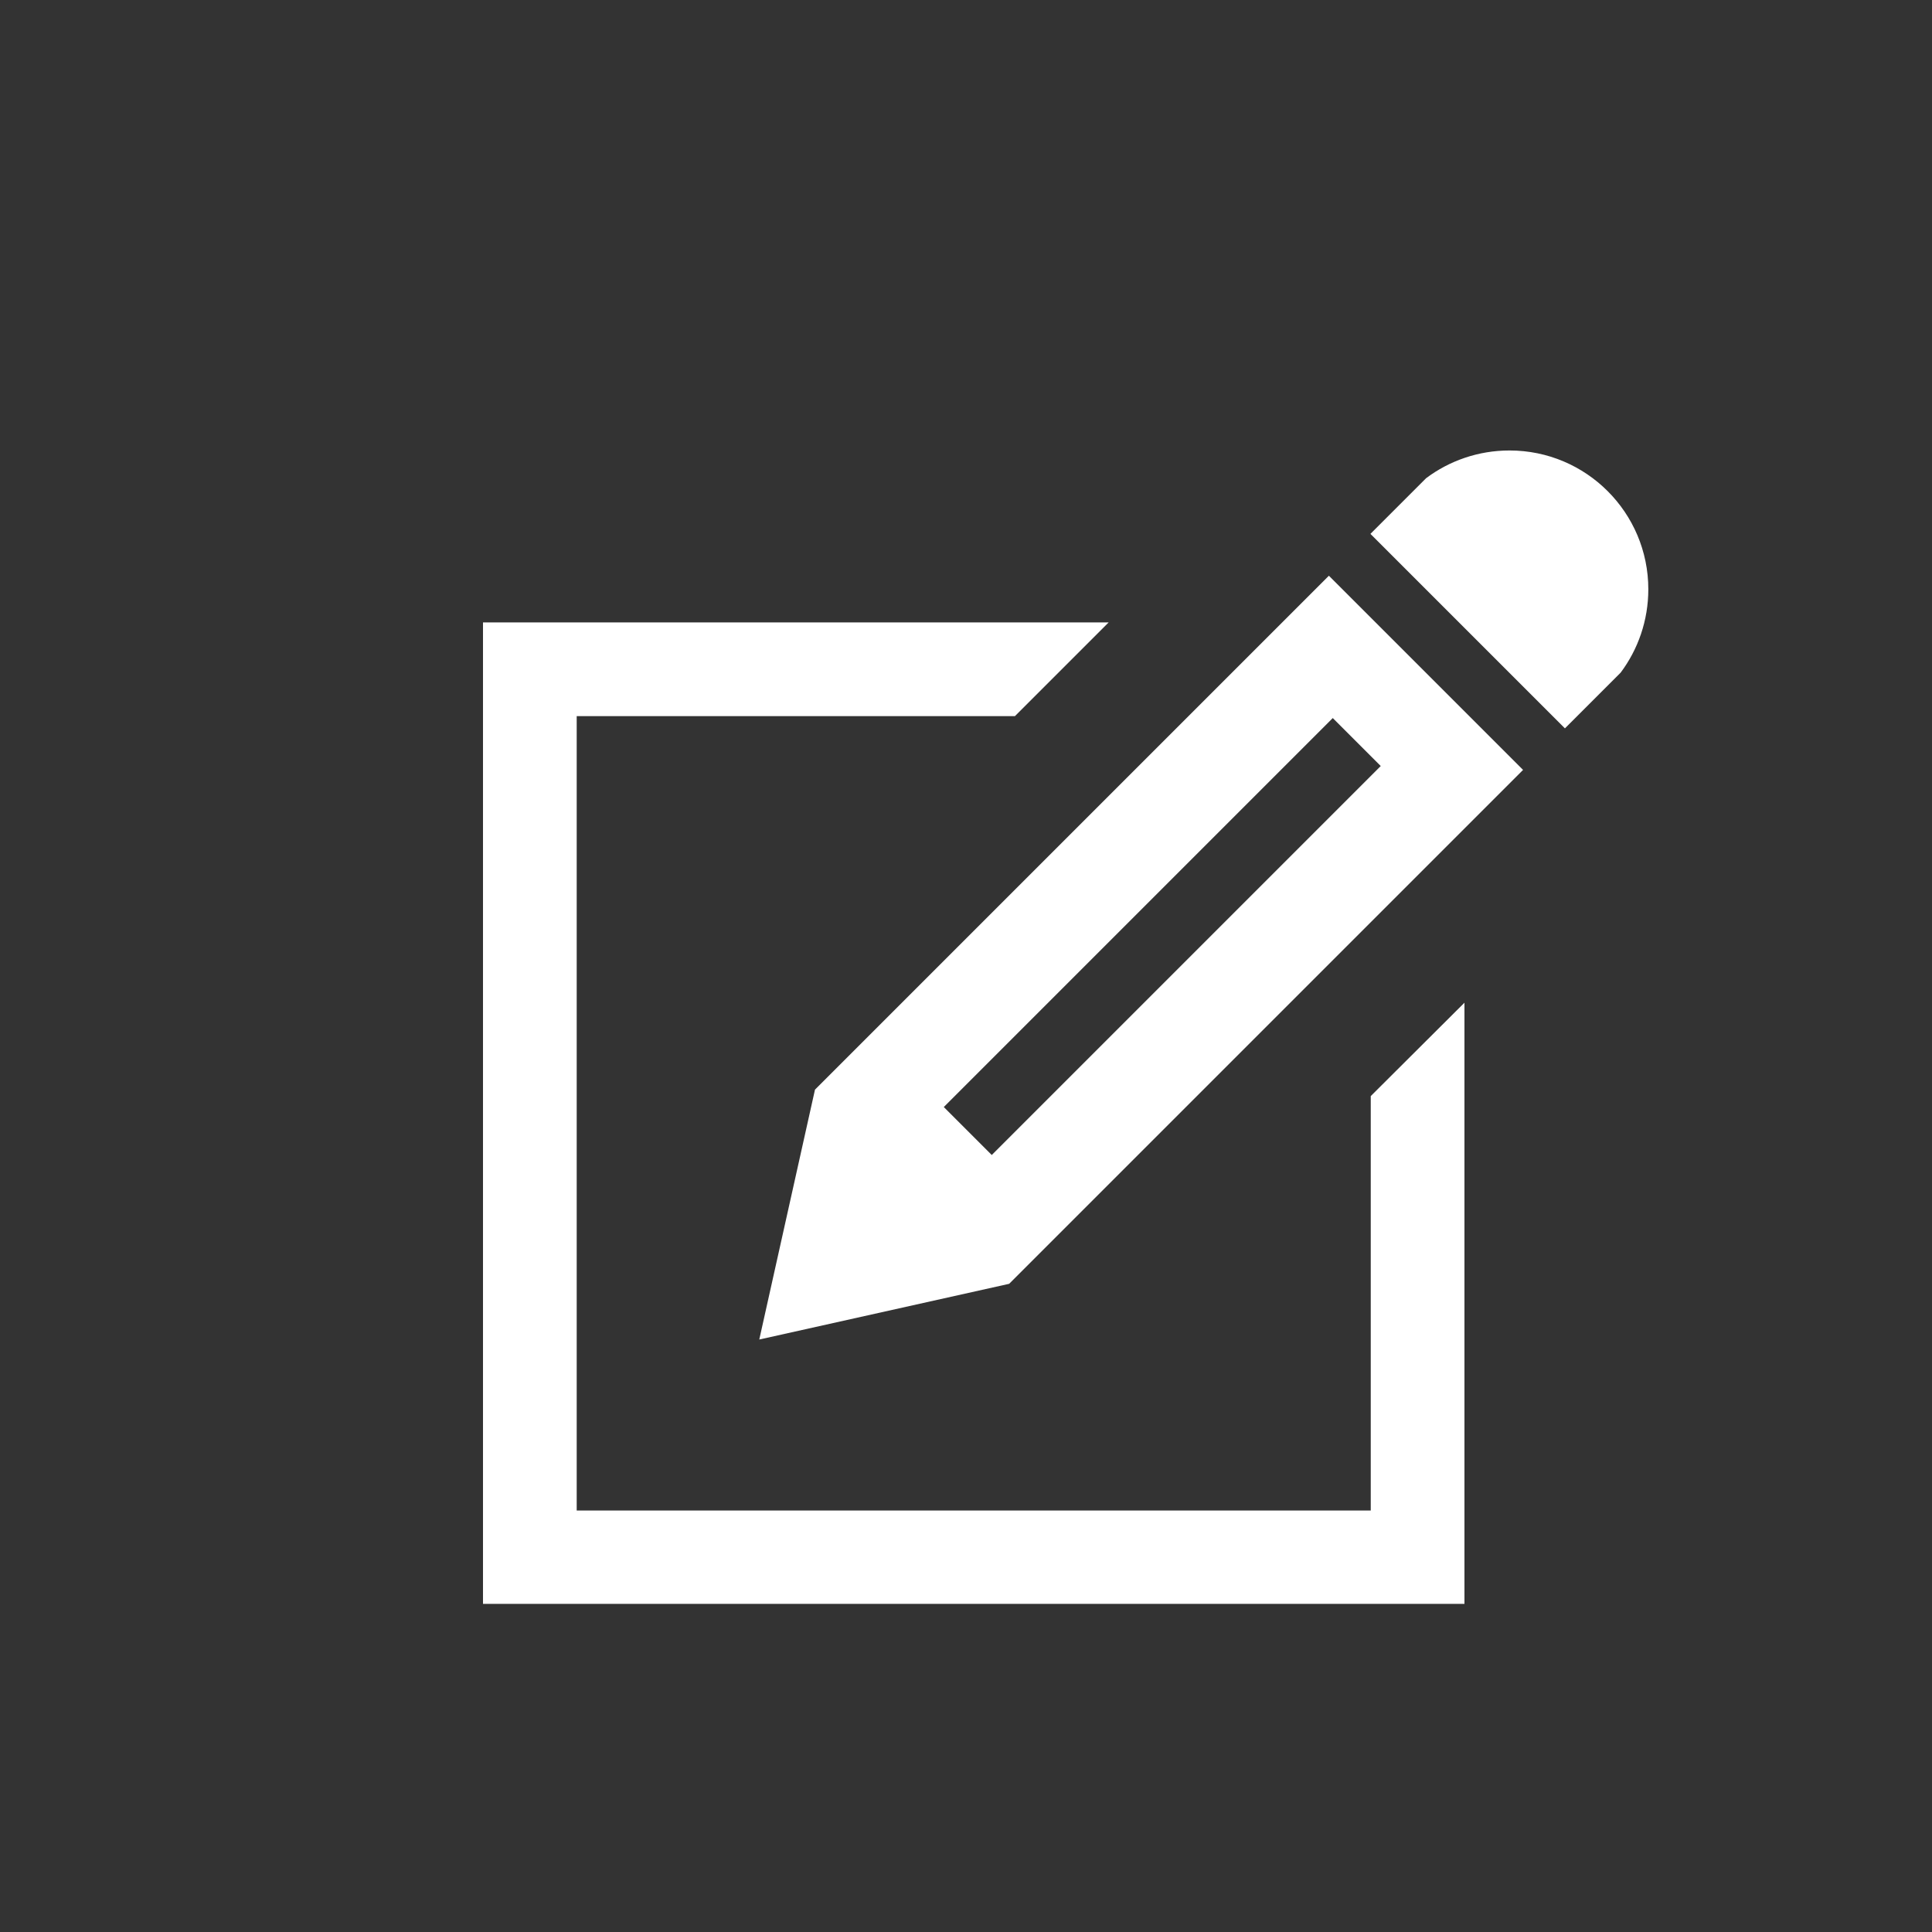
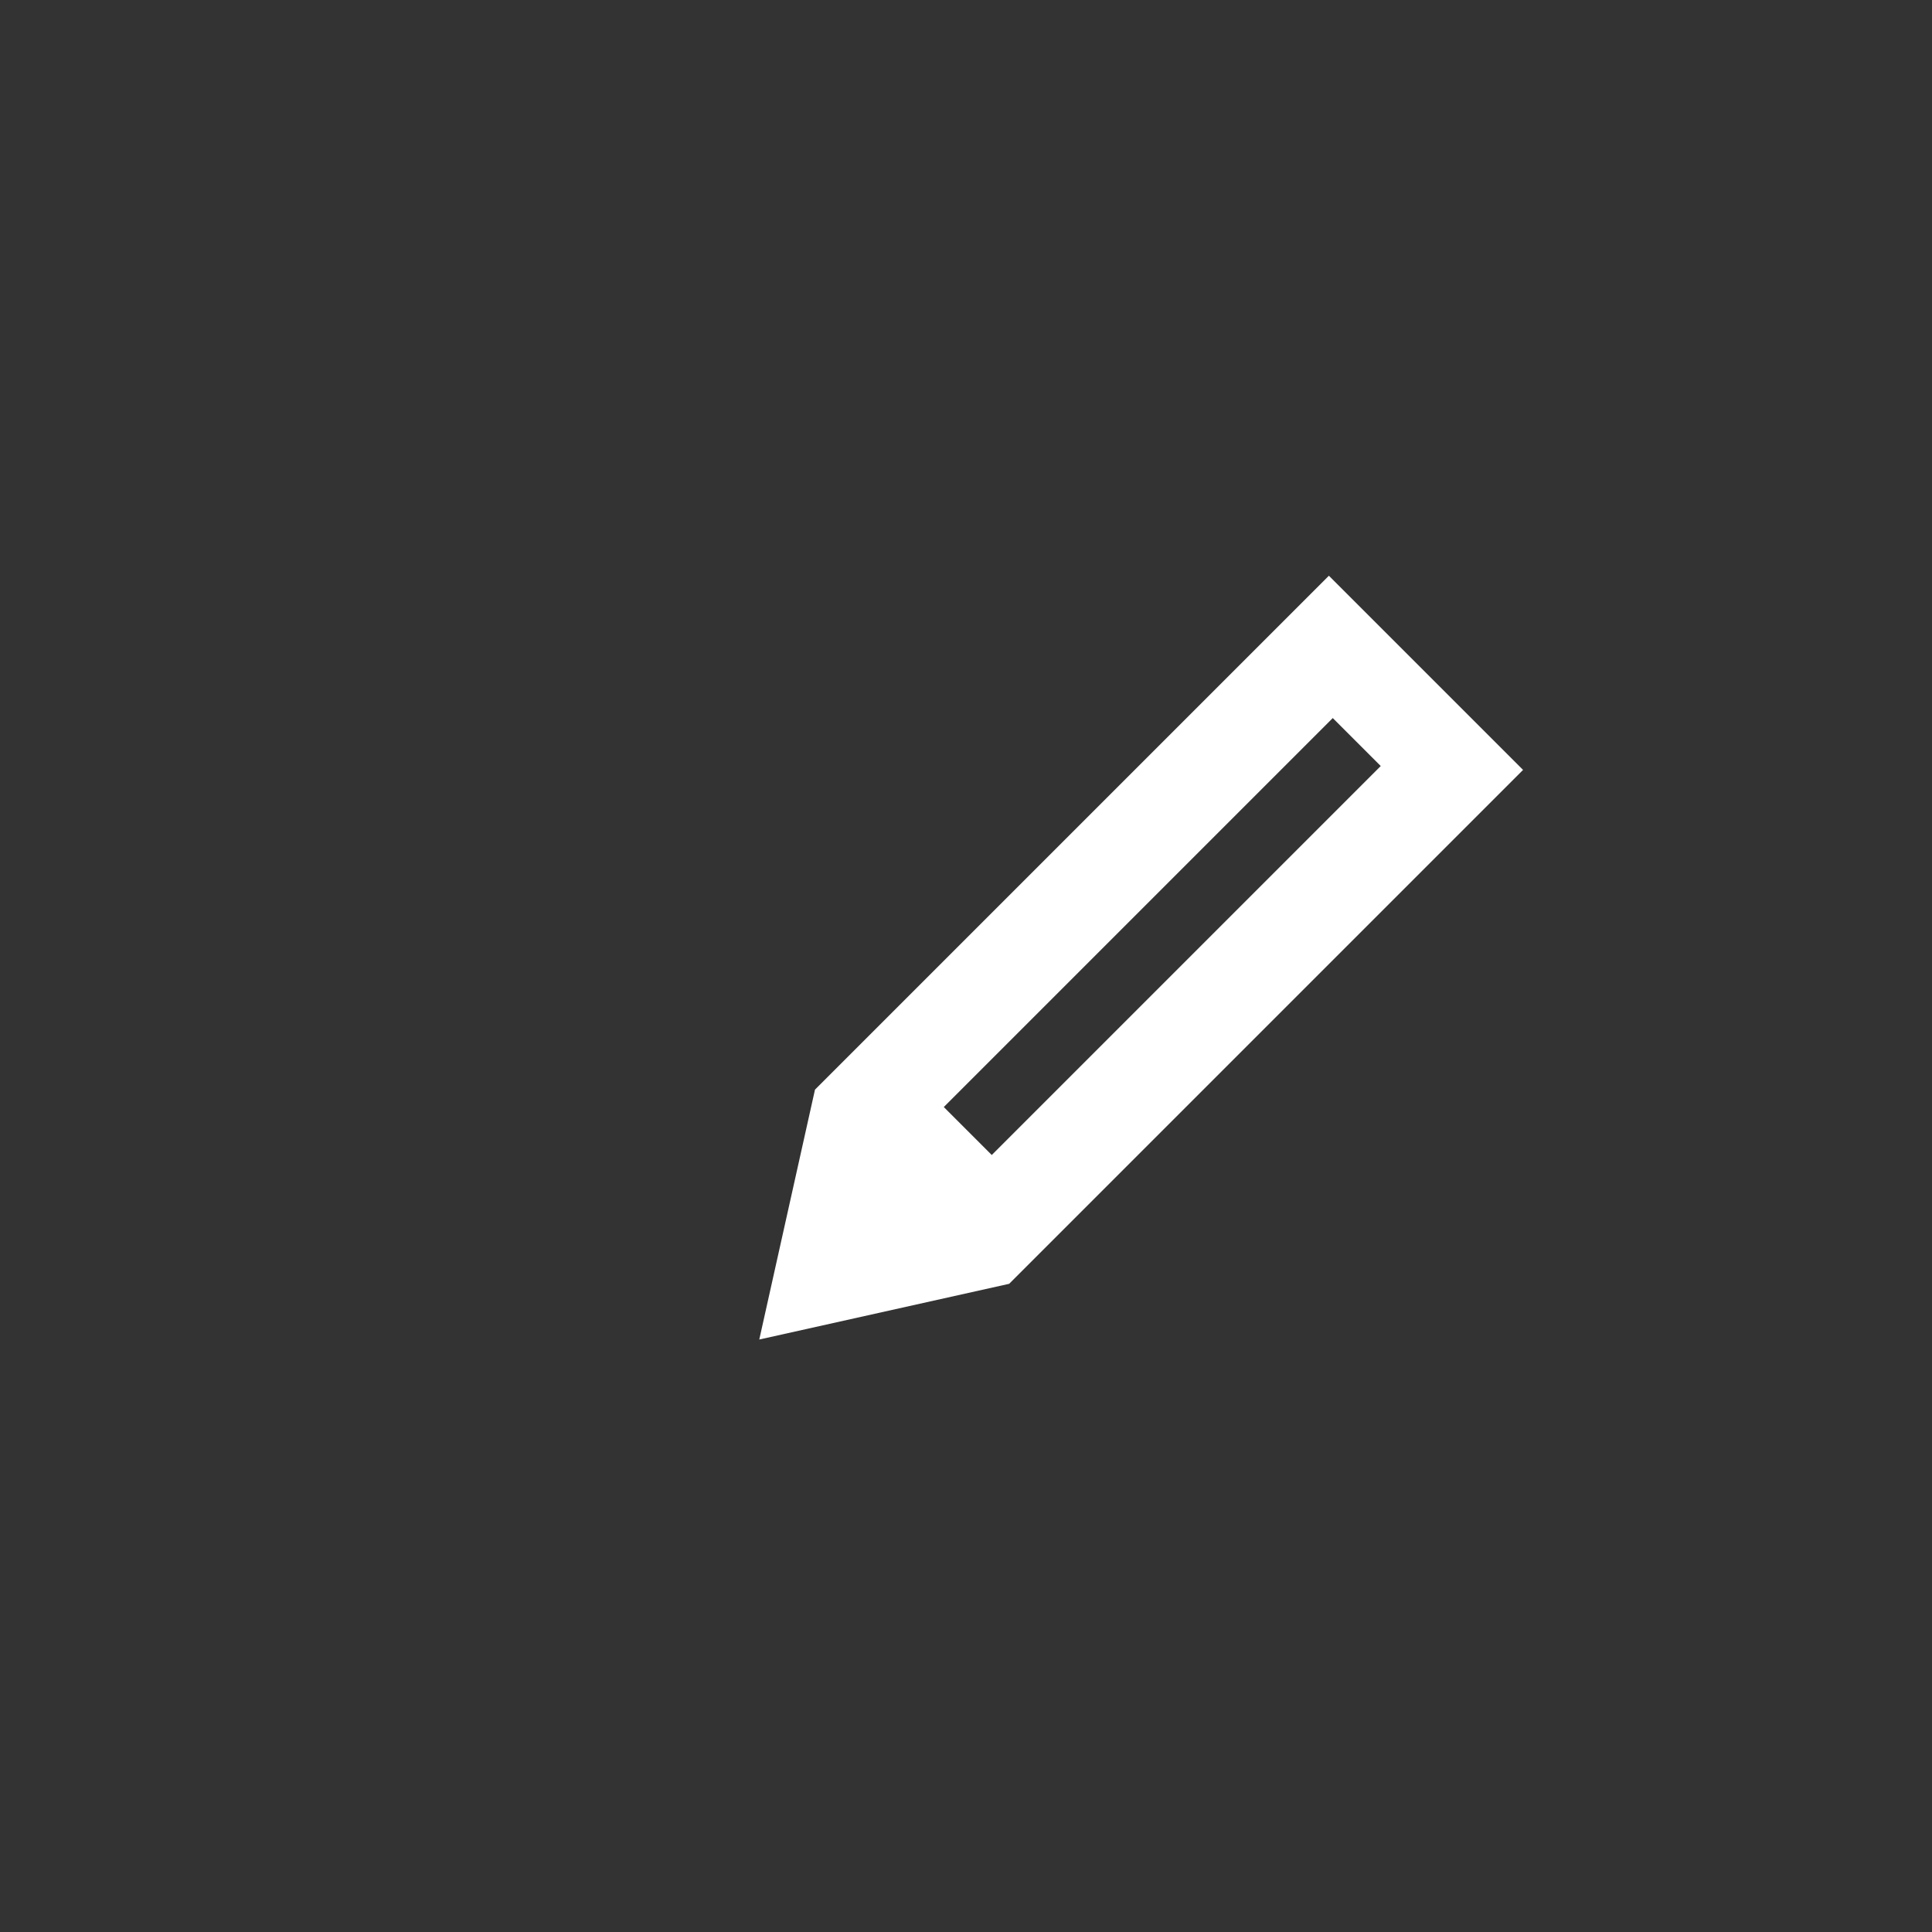
<svg xmlns="http://www.w3.org/2000/svg" id="_レイヤー_1" viewBox="0 0 60 60">
  <rect x="0" y="0" width="60" height="60" fill="#333333" stroke="none" />
  <defs>
    <style>.cls-1{fill:#fff;}</style>
  </defs>
  <path class="cls-1" d="M41.27,17.88l-15.96,15.96-1.73,7.76,7.76-1.73,15.96-15.96-6.04-6.04Zm-10.47,17.99l-1.49-1.49,12.08-12.08,1.49,1.49-12.08,12.08Z" />
-   <polygon class="cls-1" points="42.57 34.04 42.57 46.91 17.91 46.91 17.91 22.24 31.52 22.24 34.43 19.33 15 19.33 15 49.81 45.48 49.81 45.48 31.14 42.57 34.04" />
-   <path class="cls-1" d="M48.6,22.62l1.73-1.73c.54-.72,.86-1.62,.86-2.59,0-2.38-1.93-4.31-4.31-4.31-.97,0-1.87,.32-2.59,.86l-1.73,1.73,6.04,6.04Z" />
</svg>